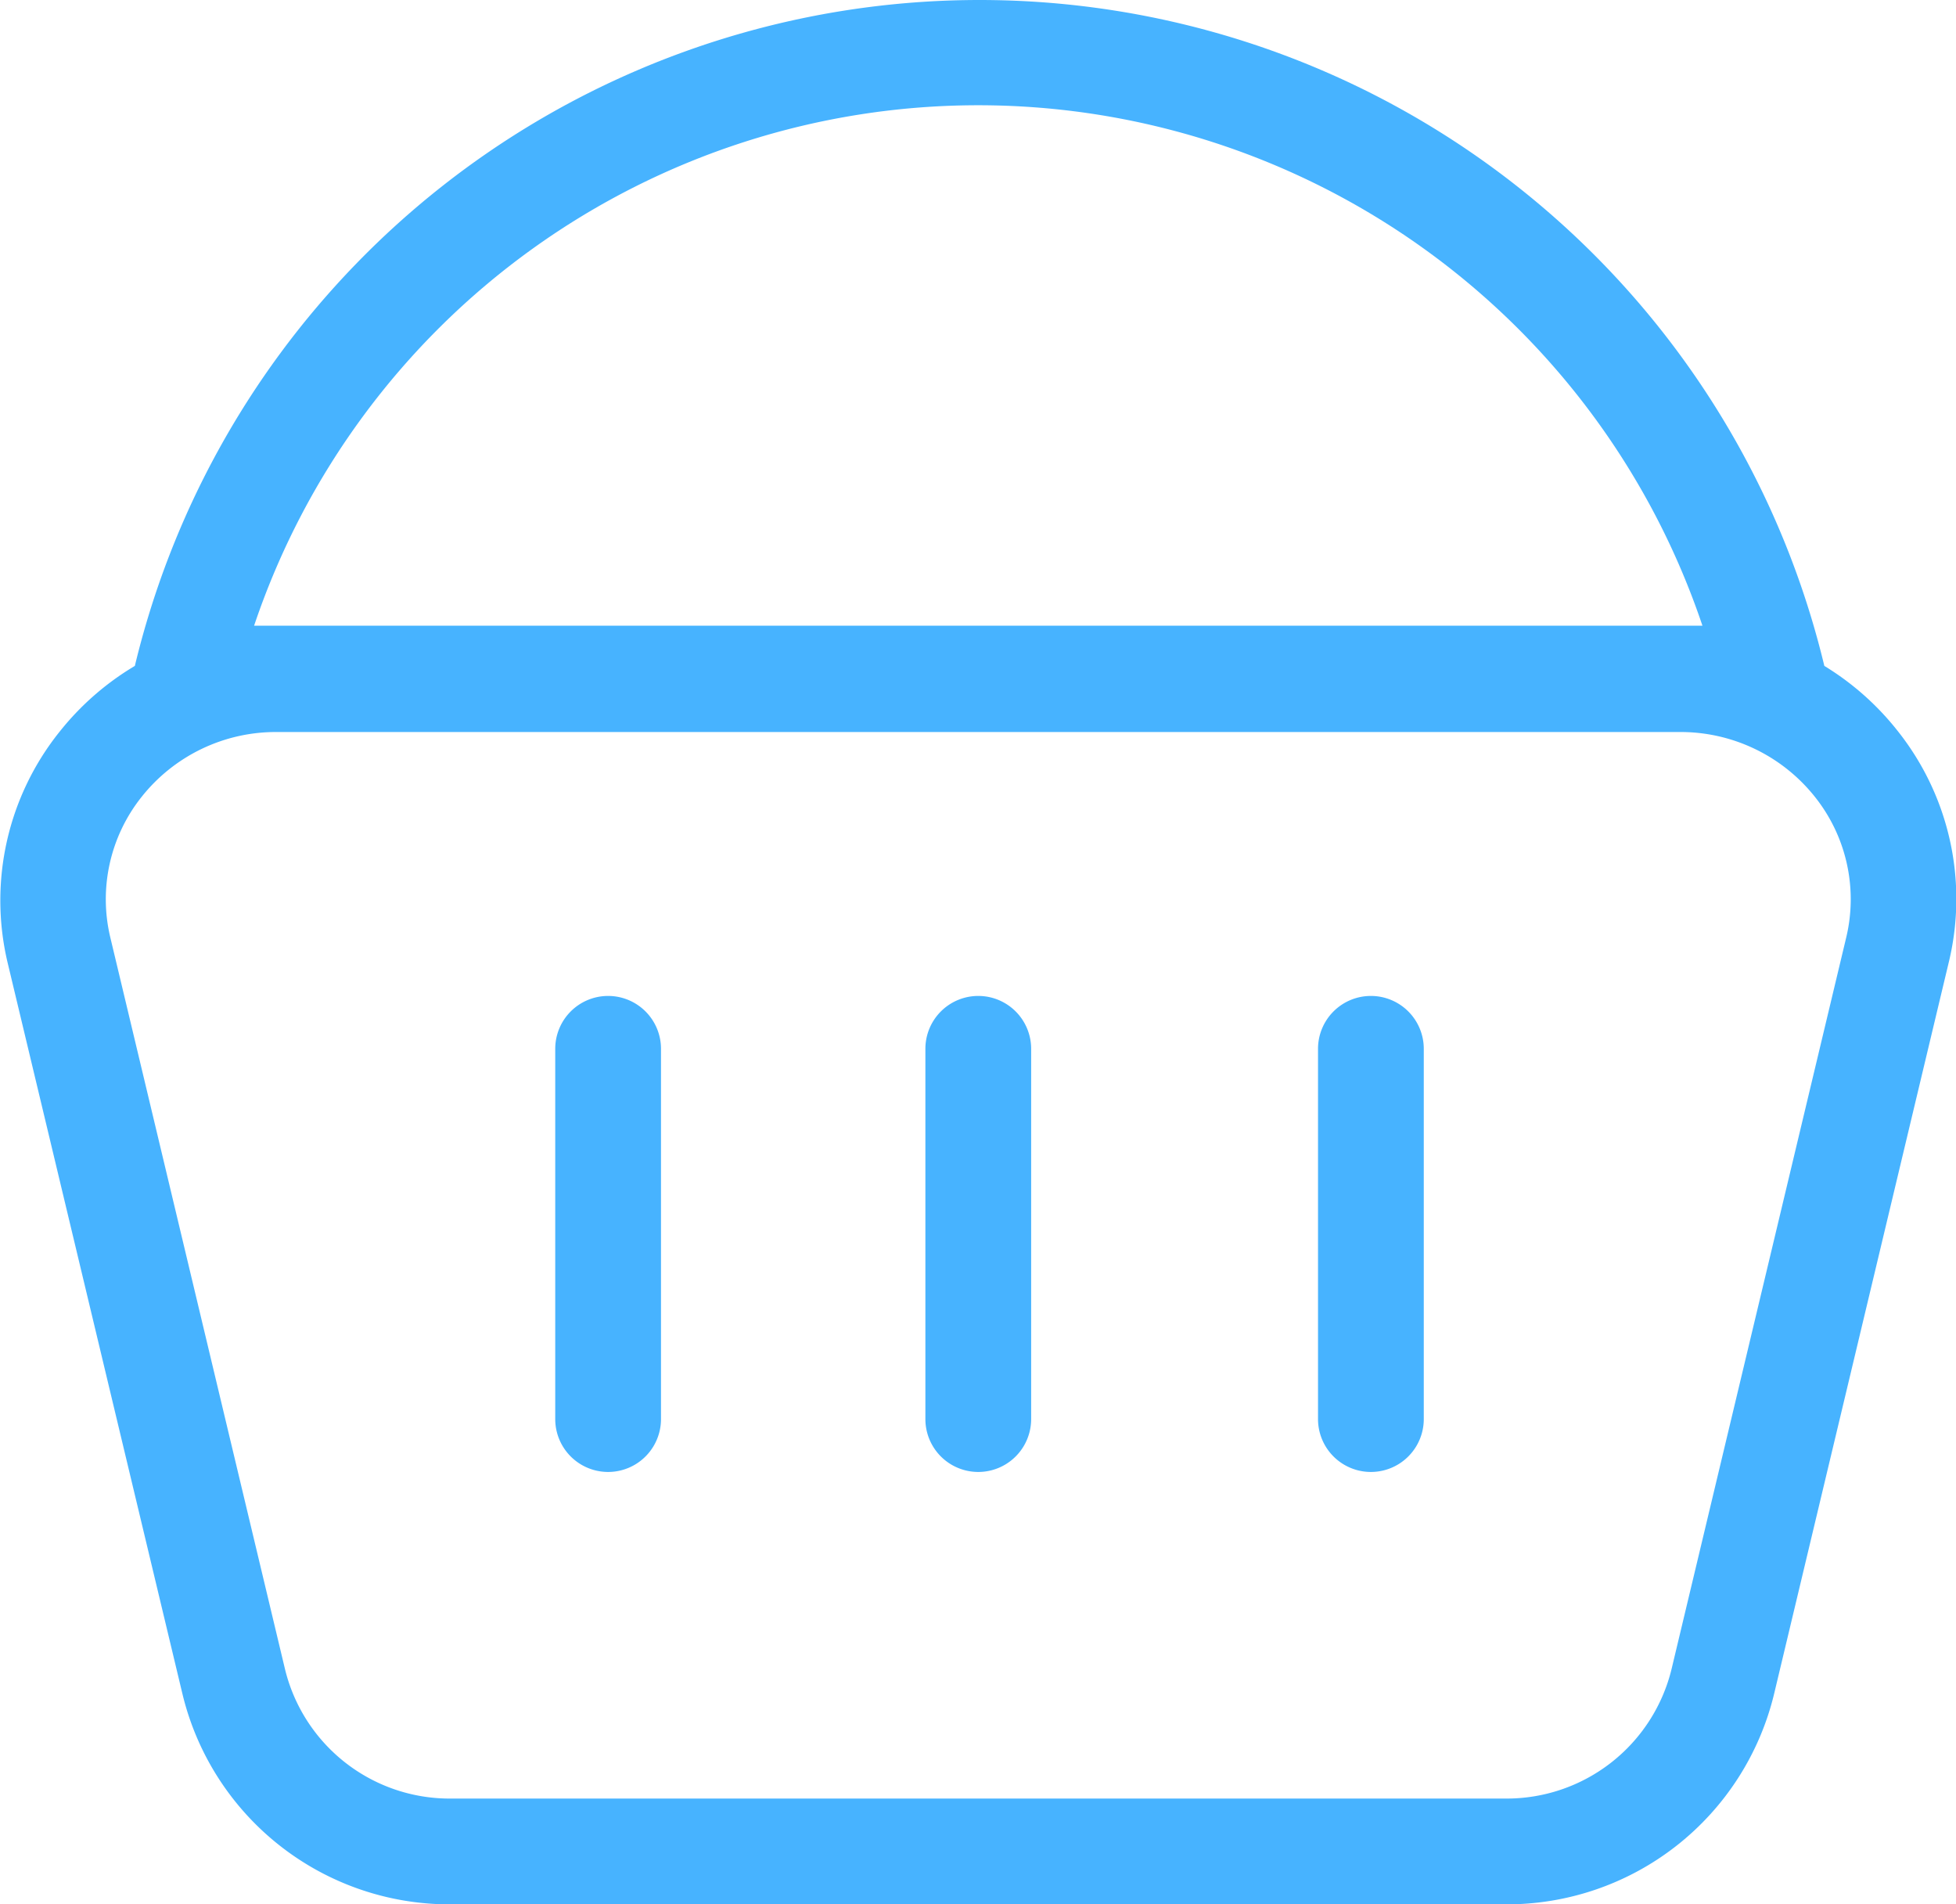
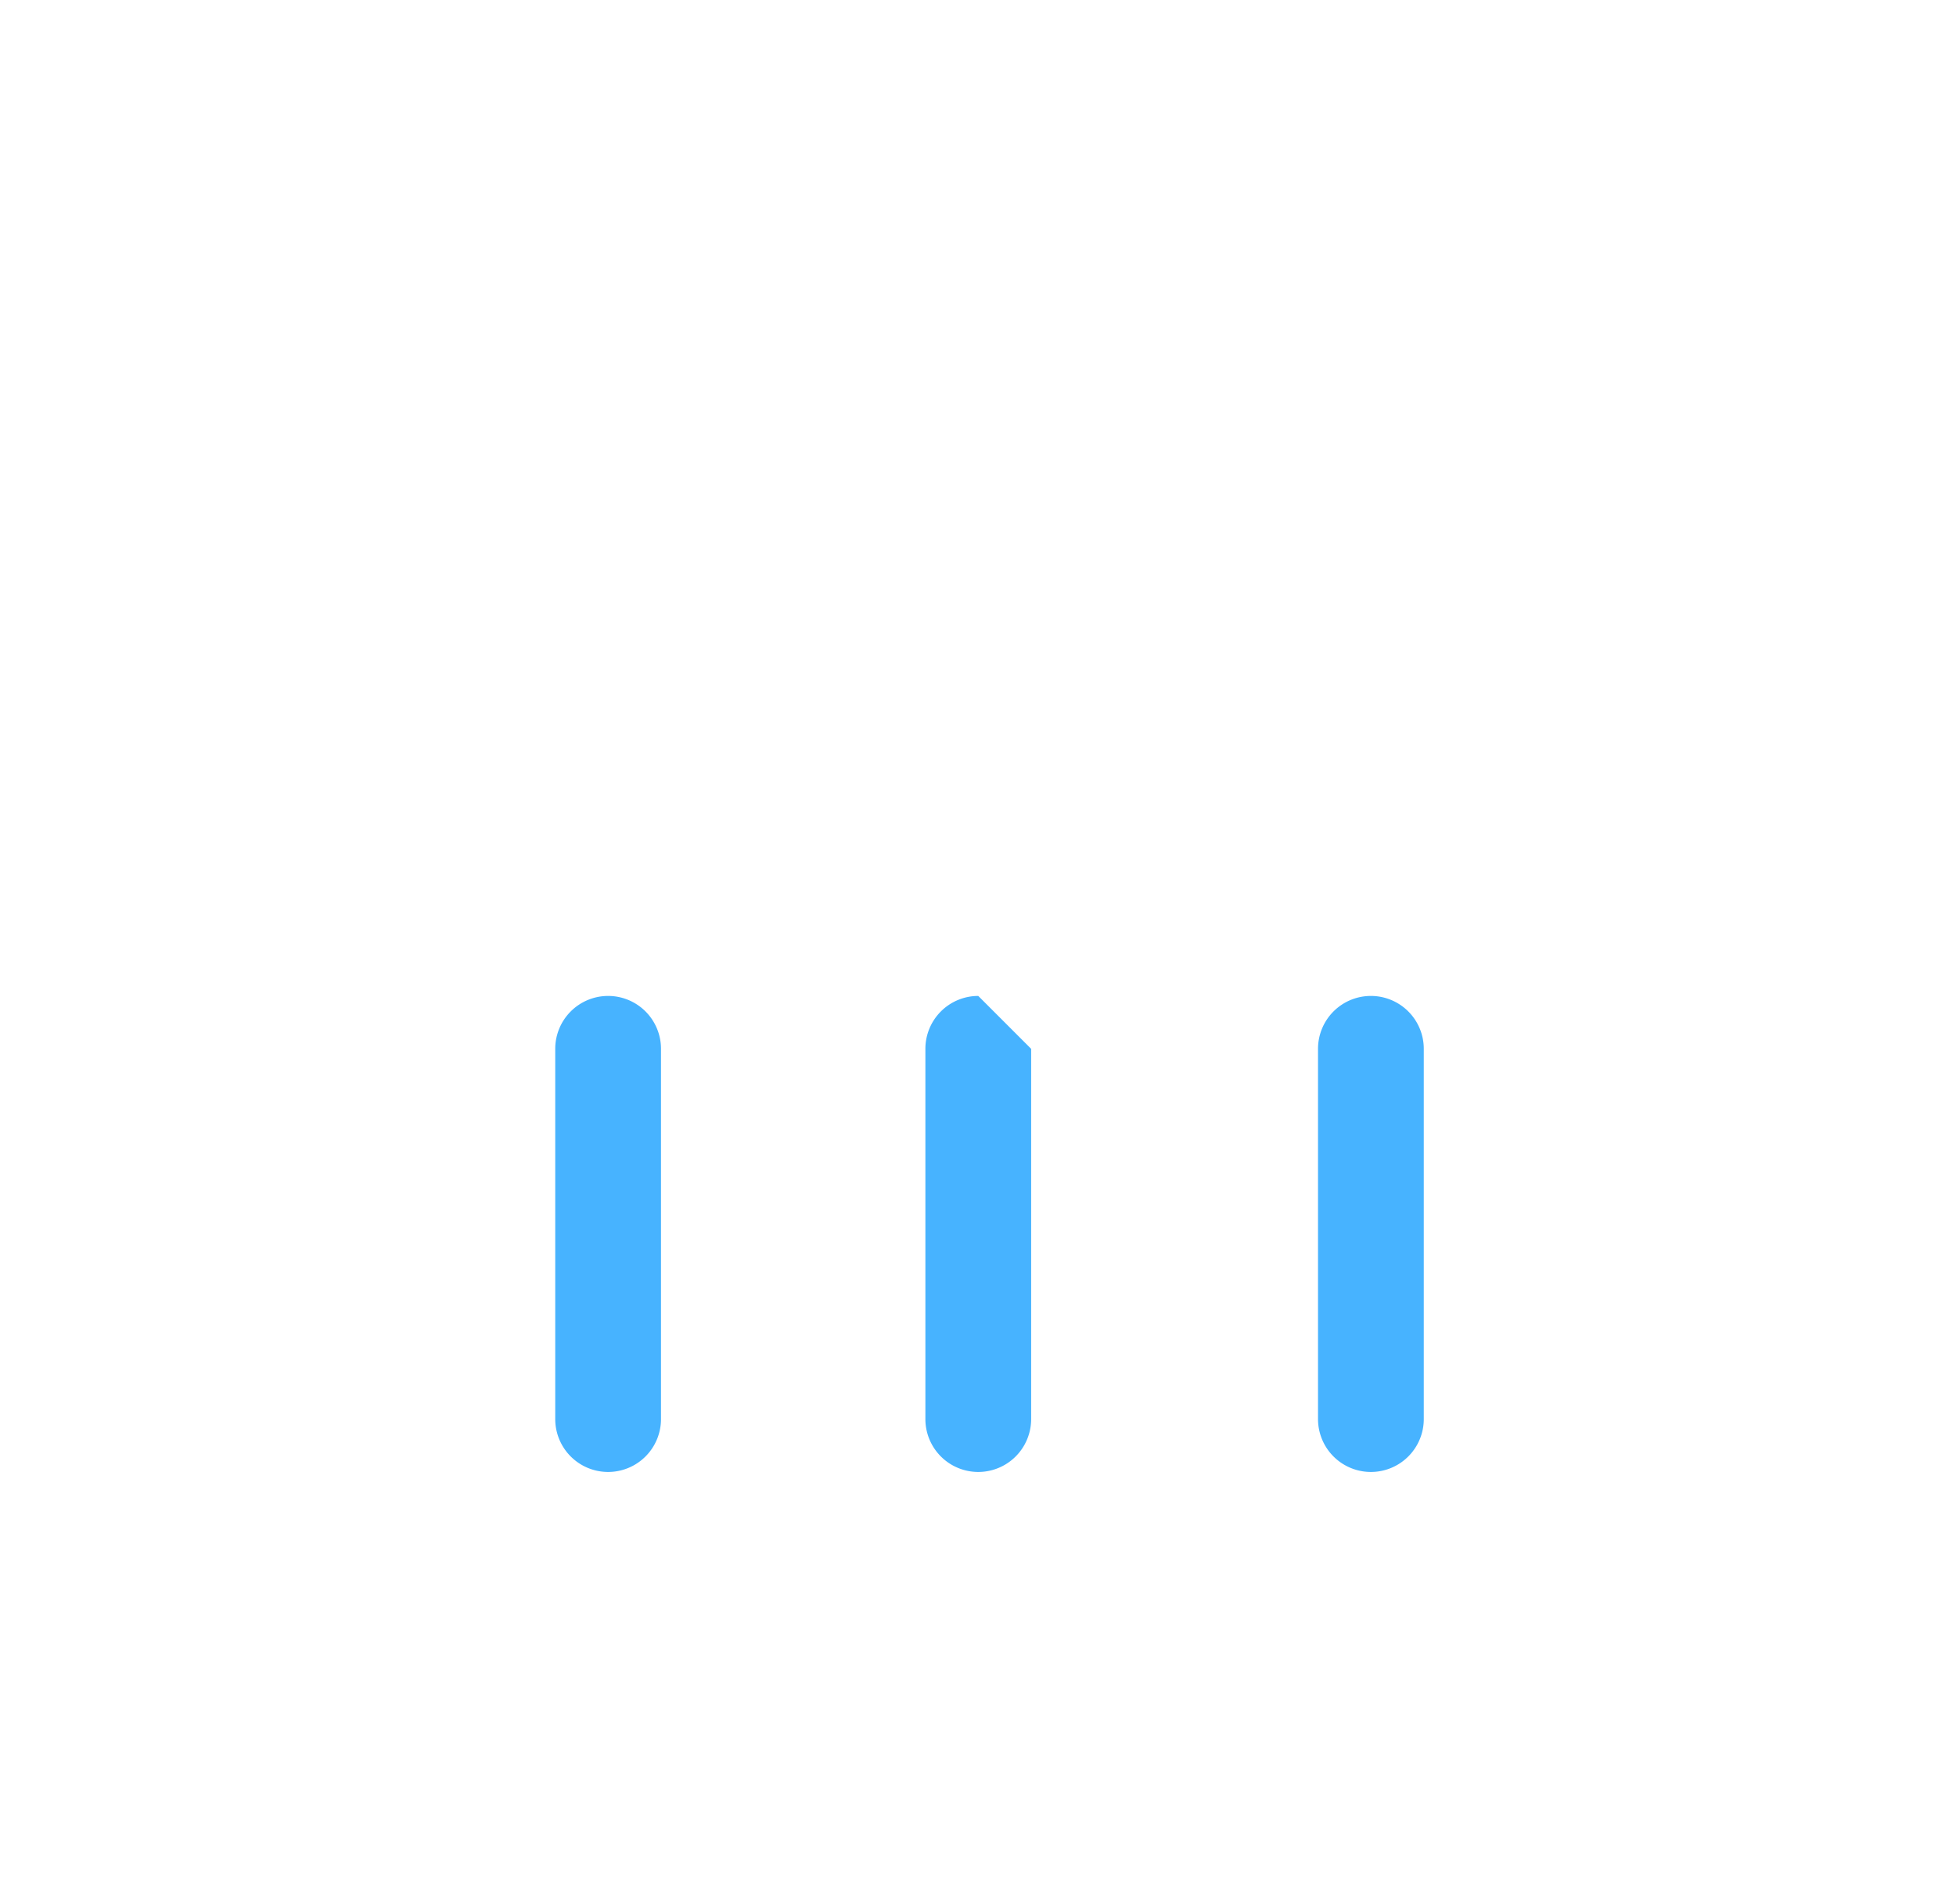
<svg xmlns="http://www.w3.org/2000/svg" t="1730792889235" class="icon" viewBox="0 0 1052 1024" version="1.1" p-id="29434" width="41.094" height="40">
-   <path d="M1020.863 393.334A148.885 148.885 0 0 0 981.189 358.068a467.274 467.274 0 0 0-908.667 0 148.885 148.885 0 0 0-40.385 35.266 145.045 145.045 0 0 0-28.156 123.857L97.977 910.236a147.747 147.747 0 0 0 144.761 113.761h566.815a147.889 147.889 0 0 0 144.761-113.761l93.995-393.613a145.045 145.045 0 0 0-27.445-123.289z m-884.208-56.881a410.962 410.962 0 0 1 778.979 0H136.655z m856.337 167.513l-93.995 393.613A91.293 91.293 0 0 1 809.552 967.116H242.738a91.151 91.151 0 0 1-89.445-69.536L59.298 503.967a88.307 88.307 0 0 1 16.78-75.367 92.146 92.146 0 0 1 72.807-34.982h754.52a92.289 92.289 0 0 1 72.807 34.982 88.307 88.307 0 0 1 16.78 75.367z" p-id="29435" fill="#47B3FF" />
-   <path d="M327.063 535.535a28.44 28.44 0 0 0-28.44 28.44v199.082a28.44 28.44 0 0 0 56.881 0v-199.082a28.44 28.44 0 0 0-28.44-28.44zM526.145 535.535a28.44 28.44 0 0 0-28.44 28.44v199.082a28.44 28.44 0 1 0 56.881 0v-199.082a28.44 28.44 0 0 0-28.44-28.44zM737.314 535.535a28.44 28.44 0 0 0-28.44 28.44v199.082a28.44 28.44 0 0 0 56.881 0v-199.082a28.44 28.44 0 0 0-28.44-28.44z" p-id="29436" fill="#47B3FF" />
+   <path d="M327.063 535.535a28.44 28.44 0 0 0-28.44 28.44v199.082a28.44 28.44 0 0 0 56.881 0v-199.082a28.44 28.44 0 0 0-28.44-28.44zM526.145 535.535a28.44 28.44 0 0 0-28.44 28.44v199.082a28.44 28.44 0 1 0 56.881 0v-199.082zM737.314 535.535a28.44 28.44 0 0 0-28.44 28.44v199.082a28.44 28.44 0 0 0 56.881 0v-199.082a28.44 28.44 0 0 0-28.44-28.44z" p-id="29436" fill="#47B3FF" />
</svg>